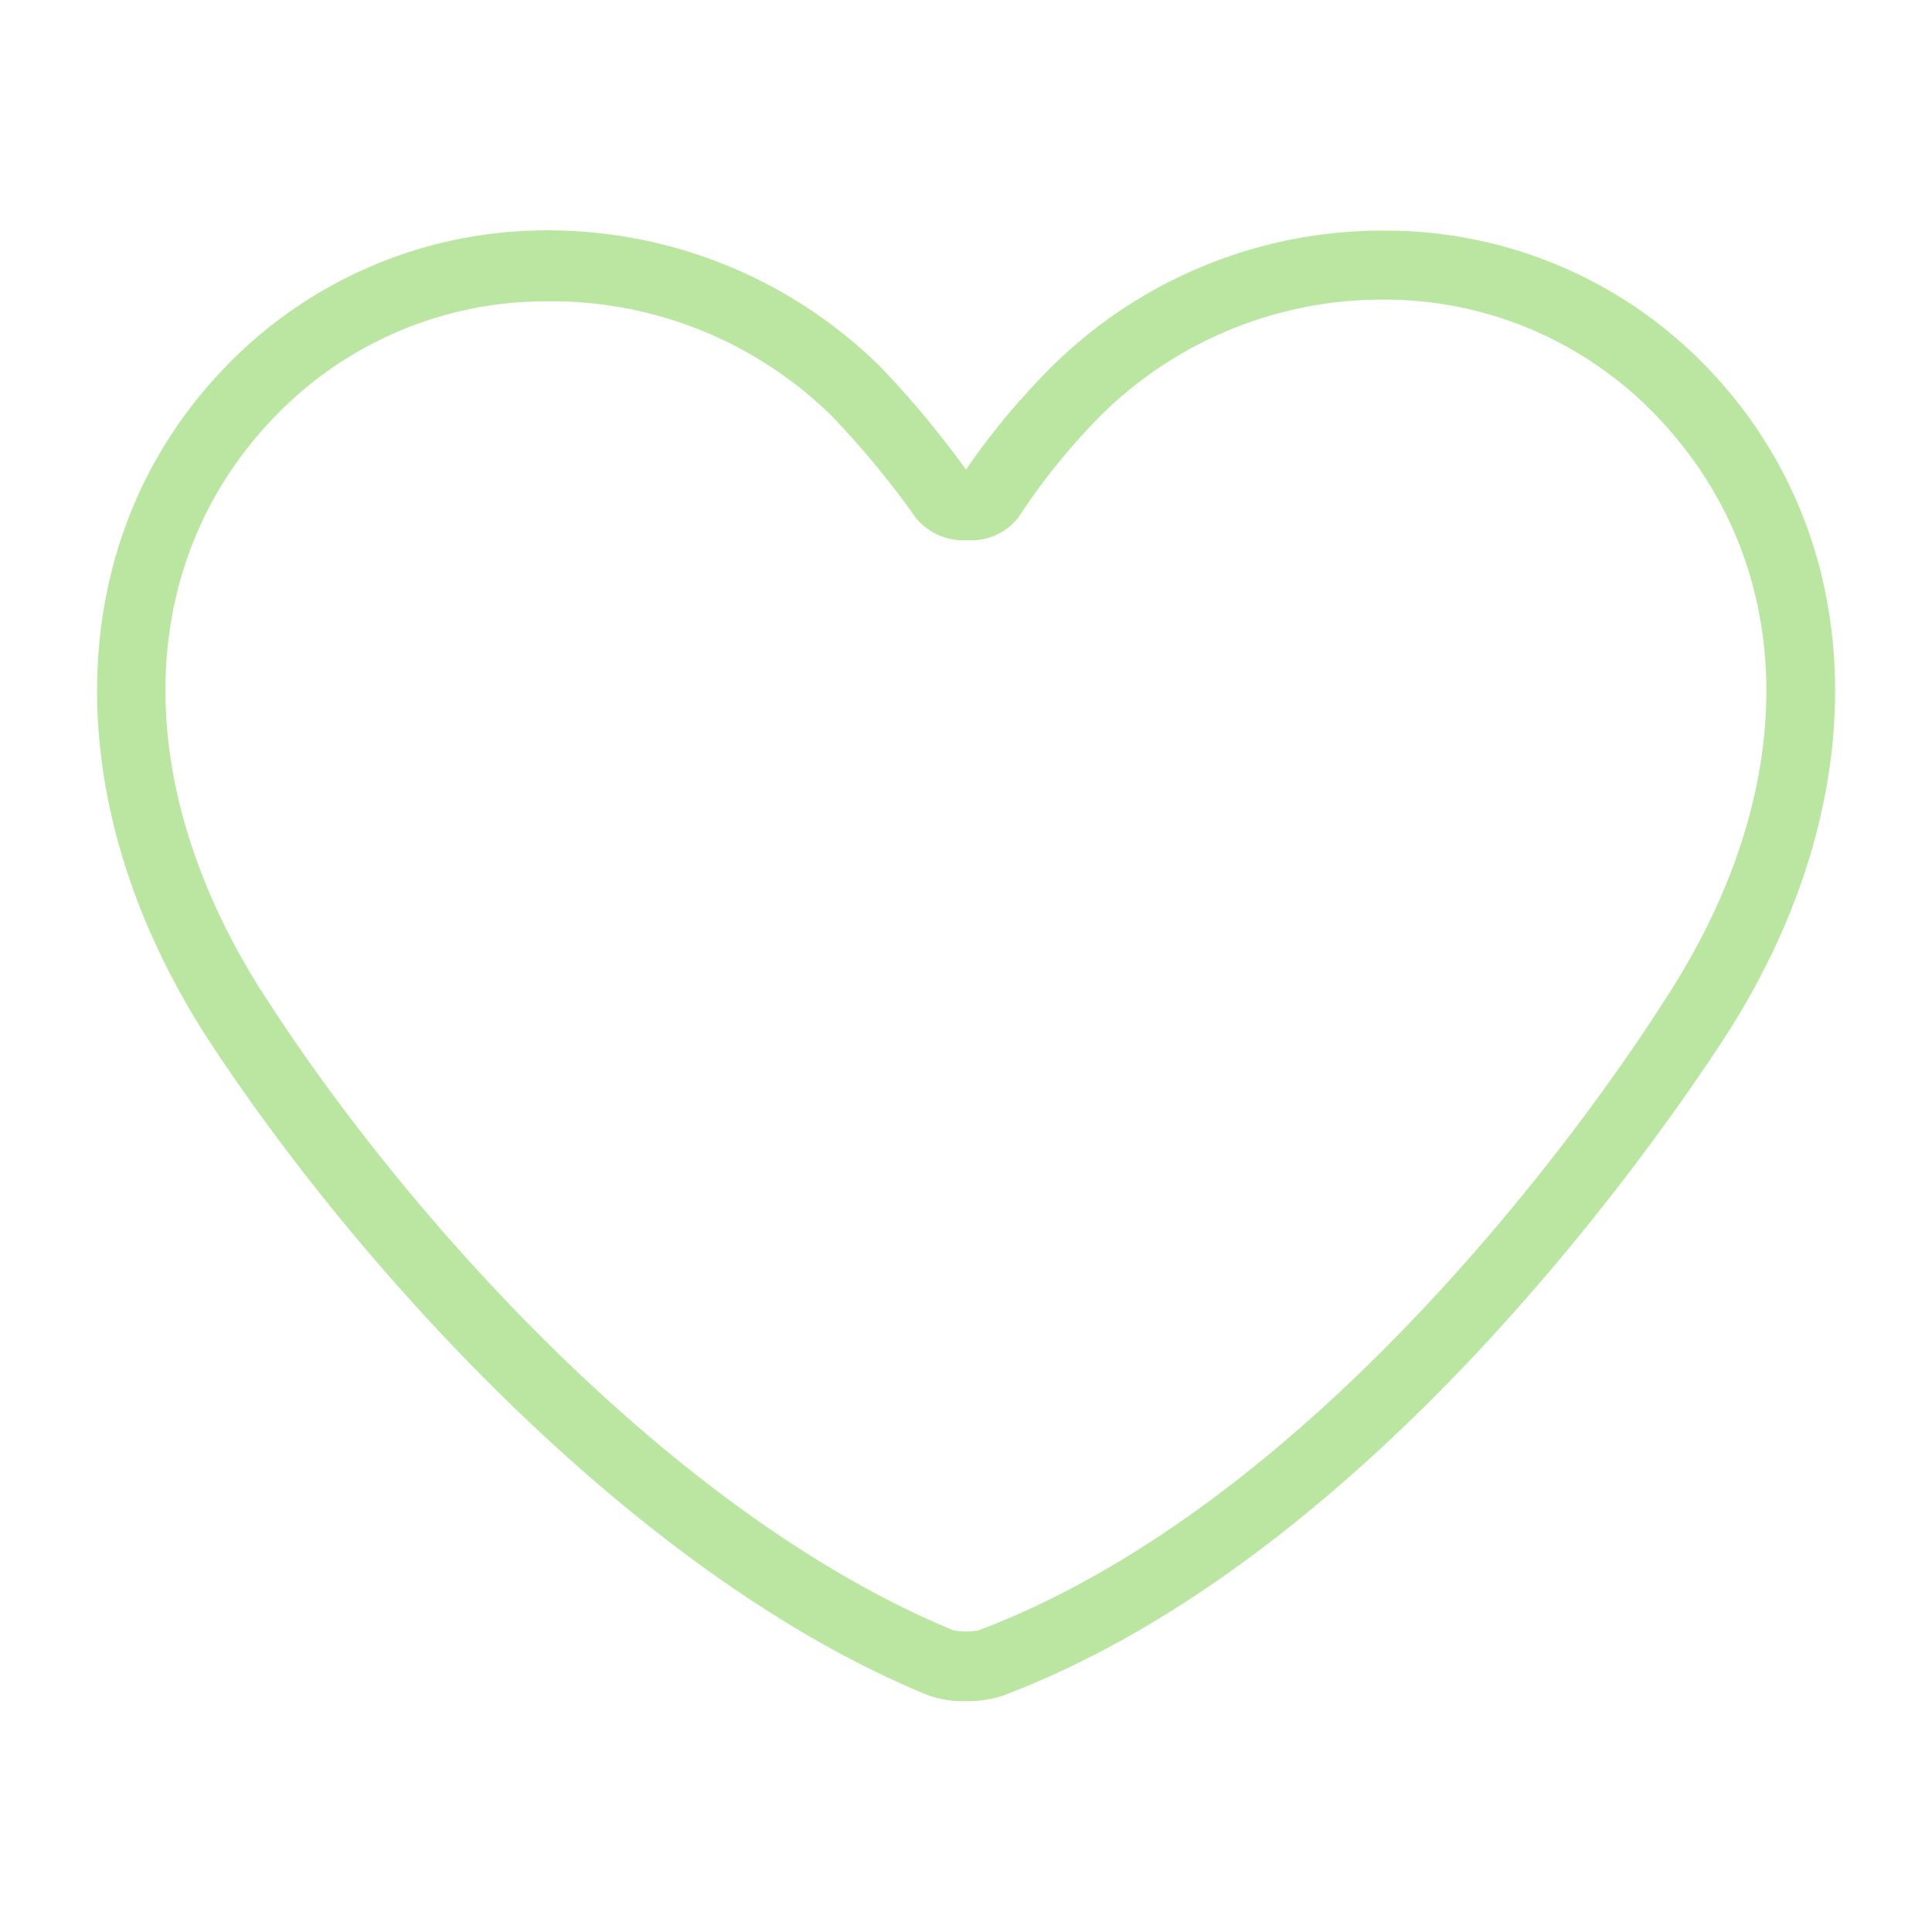
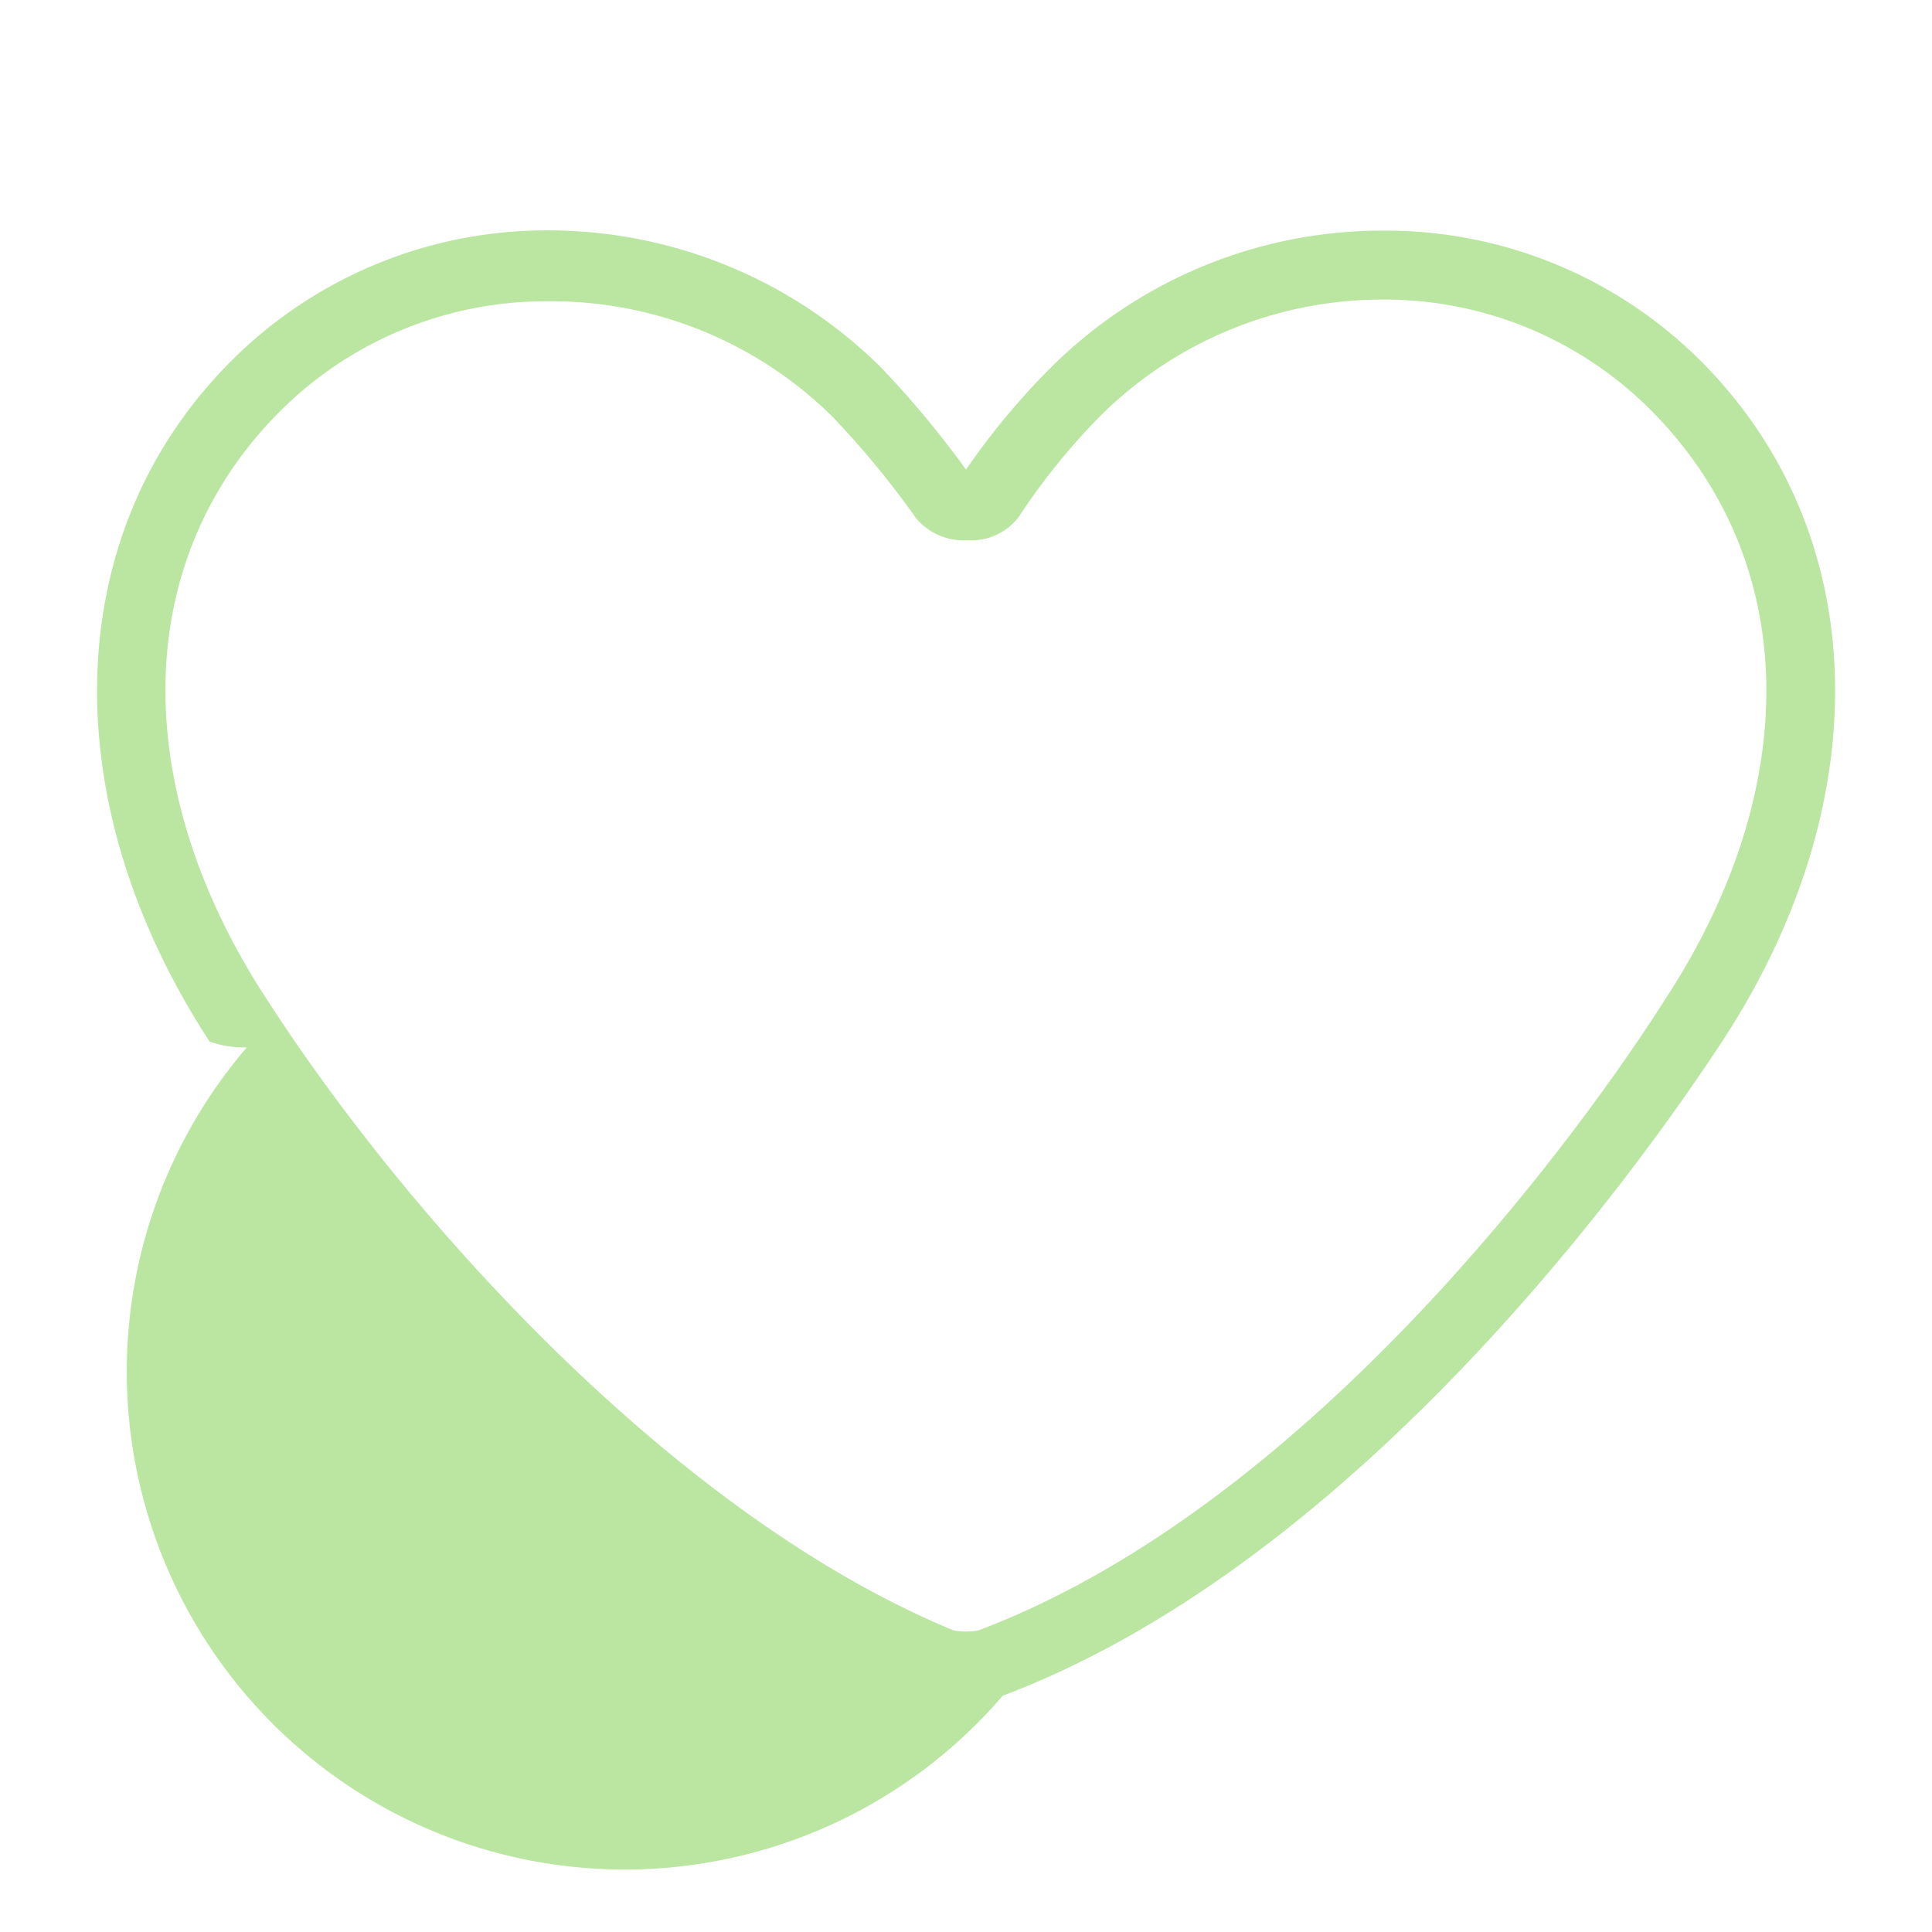
<svg xmlns="http://www.w3.org/2000/svg" viewBox="0 0 79 79">
  <defs>
    <style>.cls-1{fill:none;}.cls-2{fill:#bae6a2;}</style>
  </defs>
  <title>rotation_1</title>
  <g id="レイヤー_2" data-name="レイヤー 2">
    <g id="content">
-       <rect class="cls-1" width="79" height="79" />
-       <path class="cls-2" d="M69.78,15A18.21,18.21,0,0,0,56.72,9.43h-.17A19.21,19.21,0,0,0,43,15,29.77,29.77,0,0,0,39.5,19.2,39.74,39.74,0,0,0,36,15a19.34,19.34,0,0,0-13.7-5.58A18.21,18.21,0,0,0,9.22,15c-6.77,7-7,17.85-.65,27.59C14.64,51.85,26,64.42,37.95,69.32a4.22,4.22,0,0,0,1.52.24A4.71,4.71,0,0,0,41,69.34h0C55.68,63.8,67.23,47.45,70.43,42.57,76.8,32.83,76.55,22,69.78,15ZM68,41C65,45.71,53.87,61.44,40,66.67a2.92,2.92,0,0,1-1,0C27.66,62,16.8,49.95,11,41,5.25,32.3,5.37,23.08,11.27,17a15.38,15.38,0,0,1,11-4.68h.15A16.35,16.35,0,0,1,34,17a35.85,35.85,0,0,1,3.45,4.18,2.53,2.53,0,0,0,2.12.91,2.44,2.44,0,0,0,2.07-.93A27,27,0,0,1,45,17a16.36,16.36,0,0,1,11.51-4.75h.15a15.38,15.38,0,0,1,11,4.68C73.63,23.08,73.75,32.3,68,41Z" />
+       <path class="cls-2" d="M69.78,15A18.21,18.21,0,0,0,56.72,9.43h-.17A19.21,19.21,0,0,0,43,15,29.77,29.77,0,0,0,39.5,19.2,39.74,39.74,0,0,0,36,15a19.34,19.34,0,0,0-13.7-5.58A18.21,18.21,0,0,0,9.22,15c-6.77,7-7,17.85-.65,27.59a4.22,4.22,0,0,0,1.52.24A4.71,4.71,0,0,0,41,69.34h0C55.68,63.8,67.23,47.45,70.43,42.57,76.8,32.83,76.55,22,69.78,15ZM68,41C65,45.71,53.87,61.44,40,66.67a2.92,2.92,0,0,1-1,0C27.66,62,16.8,49.95,11,41,5.25,32.3,5.37,23.08,11.27,17a15.38,15.38,0,0,1,11-4.68h.15A16.35,16.35,0,0,1,34,17a35.85,35.85,0,0,1,3.45,4.18,2.53,2.53,0,0,0,2.12.91,2.44,2.44,0,0,0,2.07-.93A27,27,0,0,1,45,17a16.36,16.36,0,0,1,11.51-4.75h.15a15.38,15.38,0,0,1,11,4.68C73.63,23.08,73.75,32.3,68,41Z" />
    </g>
  </g>
</svg>